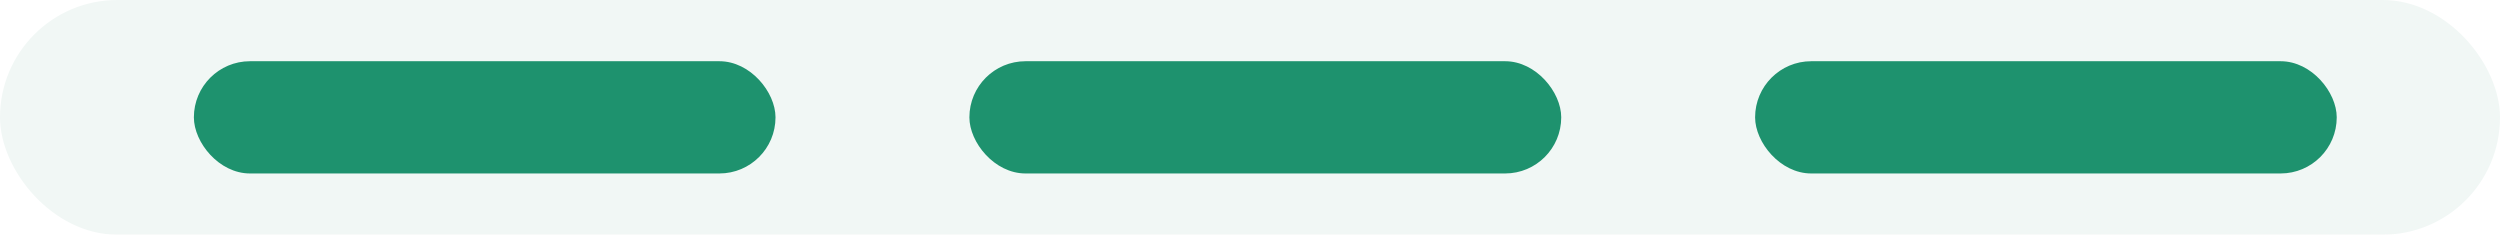
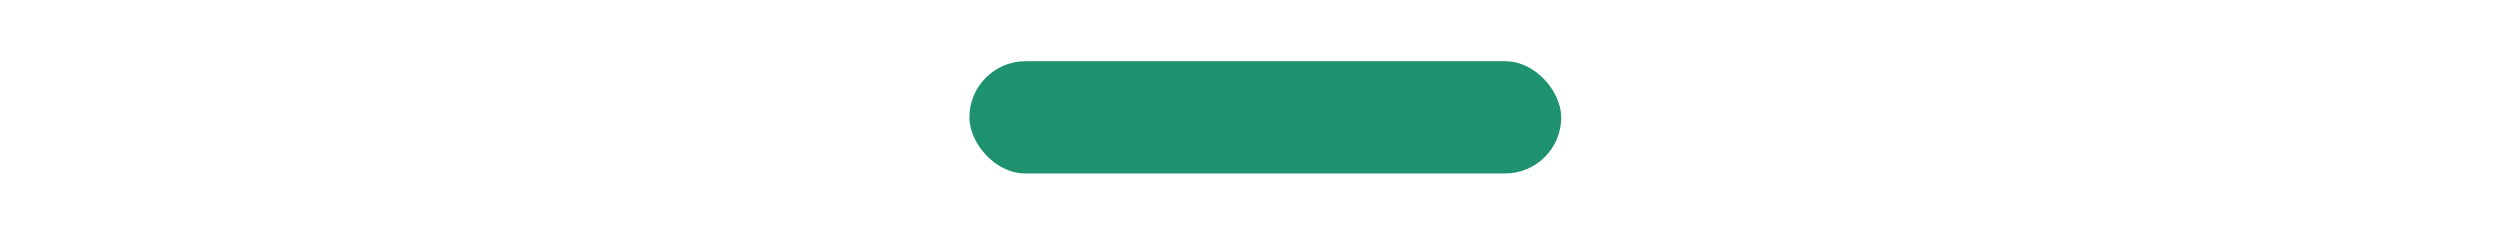
<svg xmlns="http://www.w3.org/2000/svg" width="245" height="23" viewBox="0 0 245 23" fill="none">
  <g filter="url(#filter0_b_625_483)">
-     <rect width="245" height="23" rx="11.5" fill="#F1F7F5" />
-   </g>
+     </g>
  <g filter="url(#filter1_b_625_483)">
    <rect x="95" y="6" width="58" height="11" rx="5.5" fill="#1E926E" />
  </g>
  <g filter="url(#filter2_b_625_483)">
-     <rect x="172" y="6" width="57" height="11" rx="5.5" fill="#1E926E" />
-   </g>
+     </g>
  <g filter="url(#filter3_b_625_483)">
-     <rect x="19" y="6" width="57" height="11" rx="5.5" fill="#1E926E" />
-   </g>
+     </g>
  <defs>
    <filter id="filter0_b_625_483" x="-50" y="-50" width="345" height="123" filterUnits="userSpaceOnUse" color-interpolation-filters="sRGB">
      <feFlood flood-opacity="0" result="BackgroundImageFix" />
      <feGaussianBlur in="BackgroundImageFix" stdDeviation="25" />
      <feComposite in2="SourceAlpha" operator="in" result="effect1_backgroundBlur_625_483" />
      <feBlend mode="normal" in="SourceGraphic" in2="effect1_backgroundBlur_625_483" result="shape" />
    </filter>
    <filter id="filter1_b_625_483" x="45" y="-44" width="158" height="111" filterUnits="userSpaceOnUse" color-interpolation-filters="sRGB">
      <feFlood flood-opacity="0" result="BackgroundImageFix" />
      <feGaussianBlur in="BackgroundImageFix" stdDeviation="25" />
      <feComposite in2="SourceAlpha" operator="in" result="effect1_backgroundBlur_625_483" />
      <feBlend mode="normal" in="SourceGraphic" in2="effect1_backgroundBlur_625_483" result="shape" />
    </filter>
    <filter id="filter2_b_625_483" x="122" y="-44" width="157" height="111" filterUnits="userSpaceOnUse" color-interpolation-filters="sRGB">
      <feFlood flood-opacity="0" result="BackgroundImageFix" />
      <feGaussianBlur in="BackgroundImageFix" stdDeviation="25" />
      <feComposite in2="SourceAlpha" operator="in" result="effect1_backgroundBlur_625_483" />
      <feBlend mode="normal" in="SourceGraphic" in2="effect1_backgroundBlur_625_483" result="shape" />
    </filter>
    <filter id="filter3_b_625_483" x="-31" y="-44" width="157" height="111" filterUnits="userSpaceOnUse" color-interpolation-filters="sRGB">
      <feFlood flood-opacity="0" result="BackgroundImageFix" />
      <feGaussianBlur in="BackgroundImageFix" stdDeviation="25" />
      <feComposite in2="SourceAlpha" operator="in" result="effect1_backgroundBlur_625_483" />
      <feBlend mode="normal" in="SourceGraphic" in2="effect1_backgroundBlur_625_483" result="shape" />
    </filter>
  </defs>
</svg>